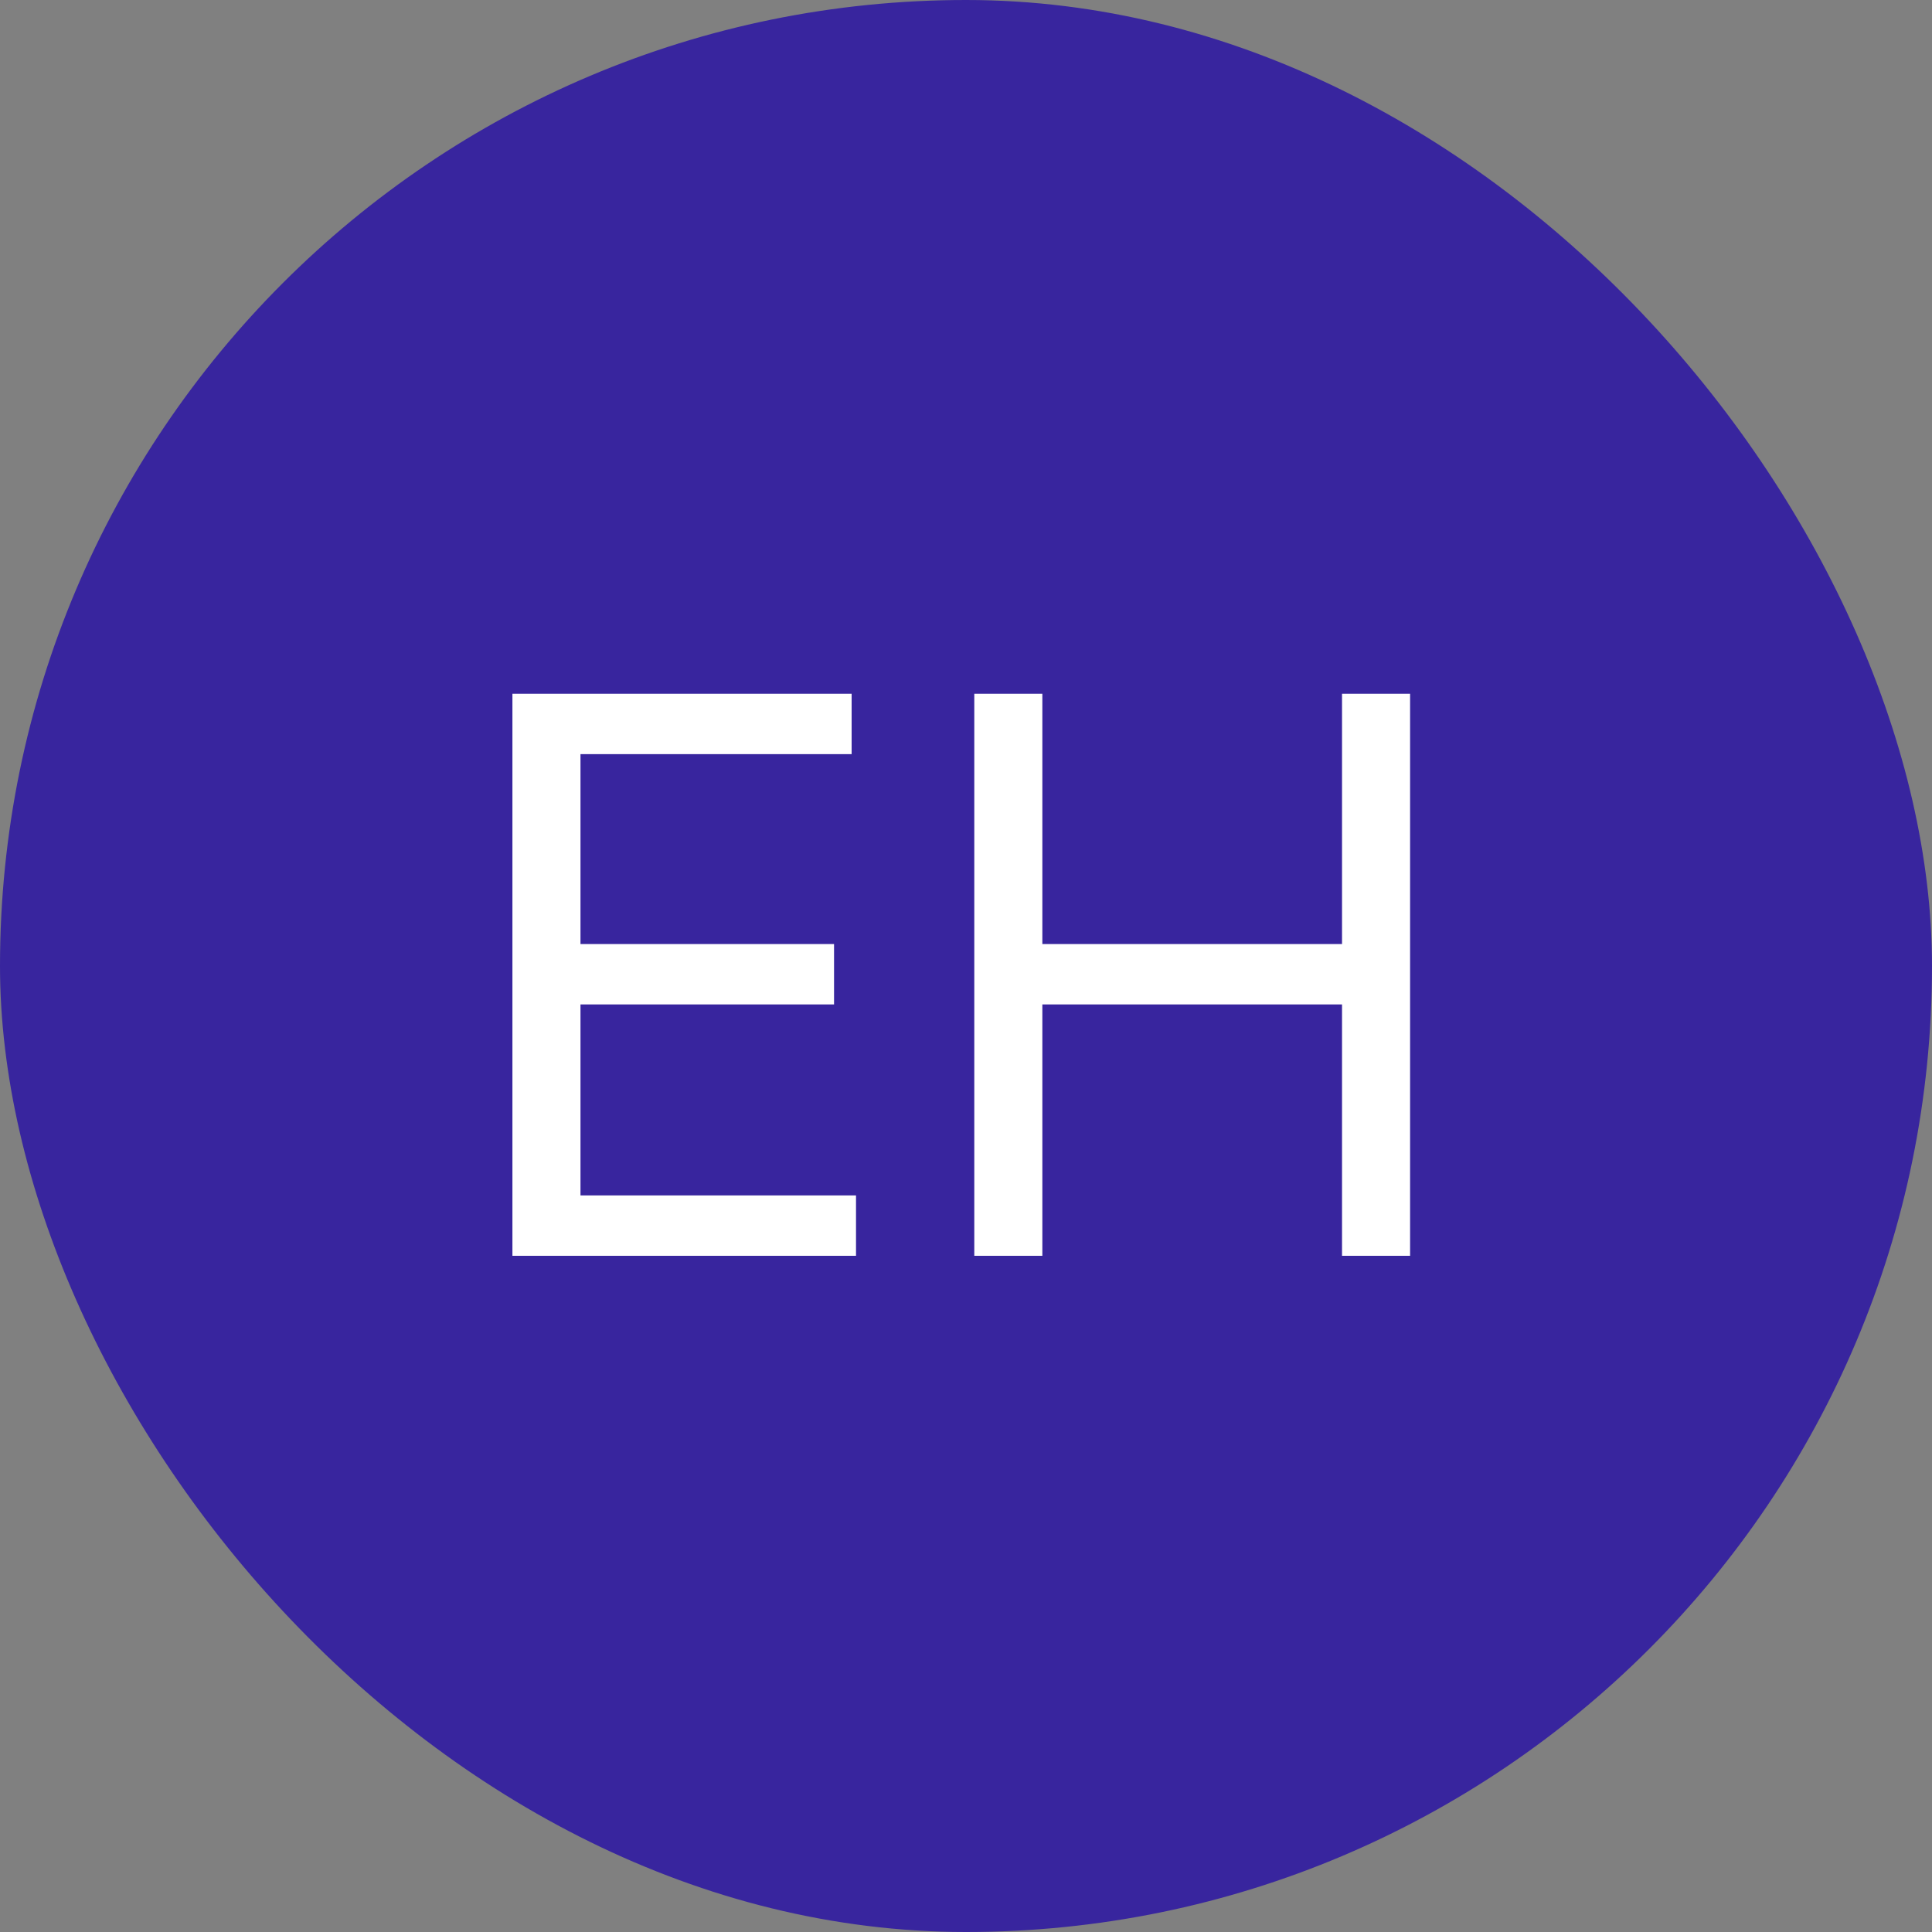
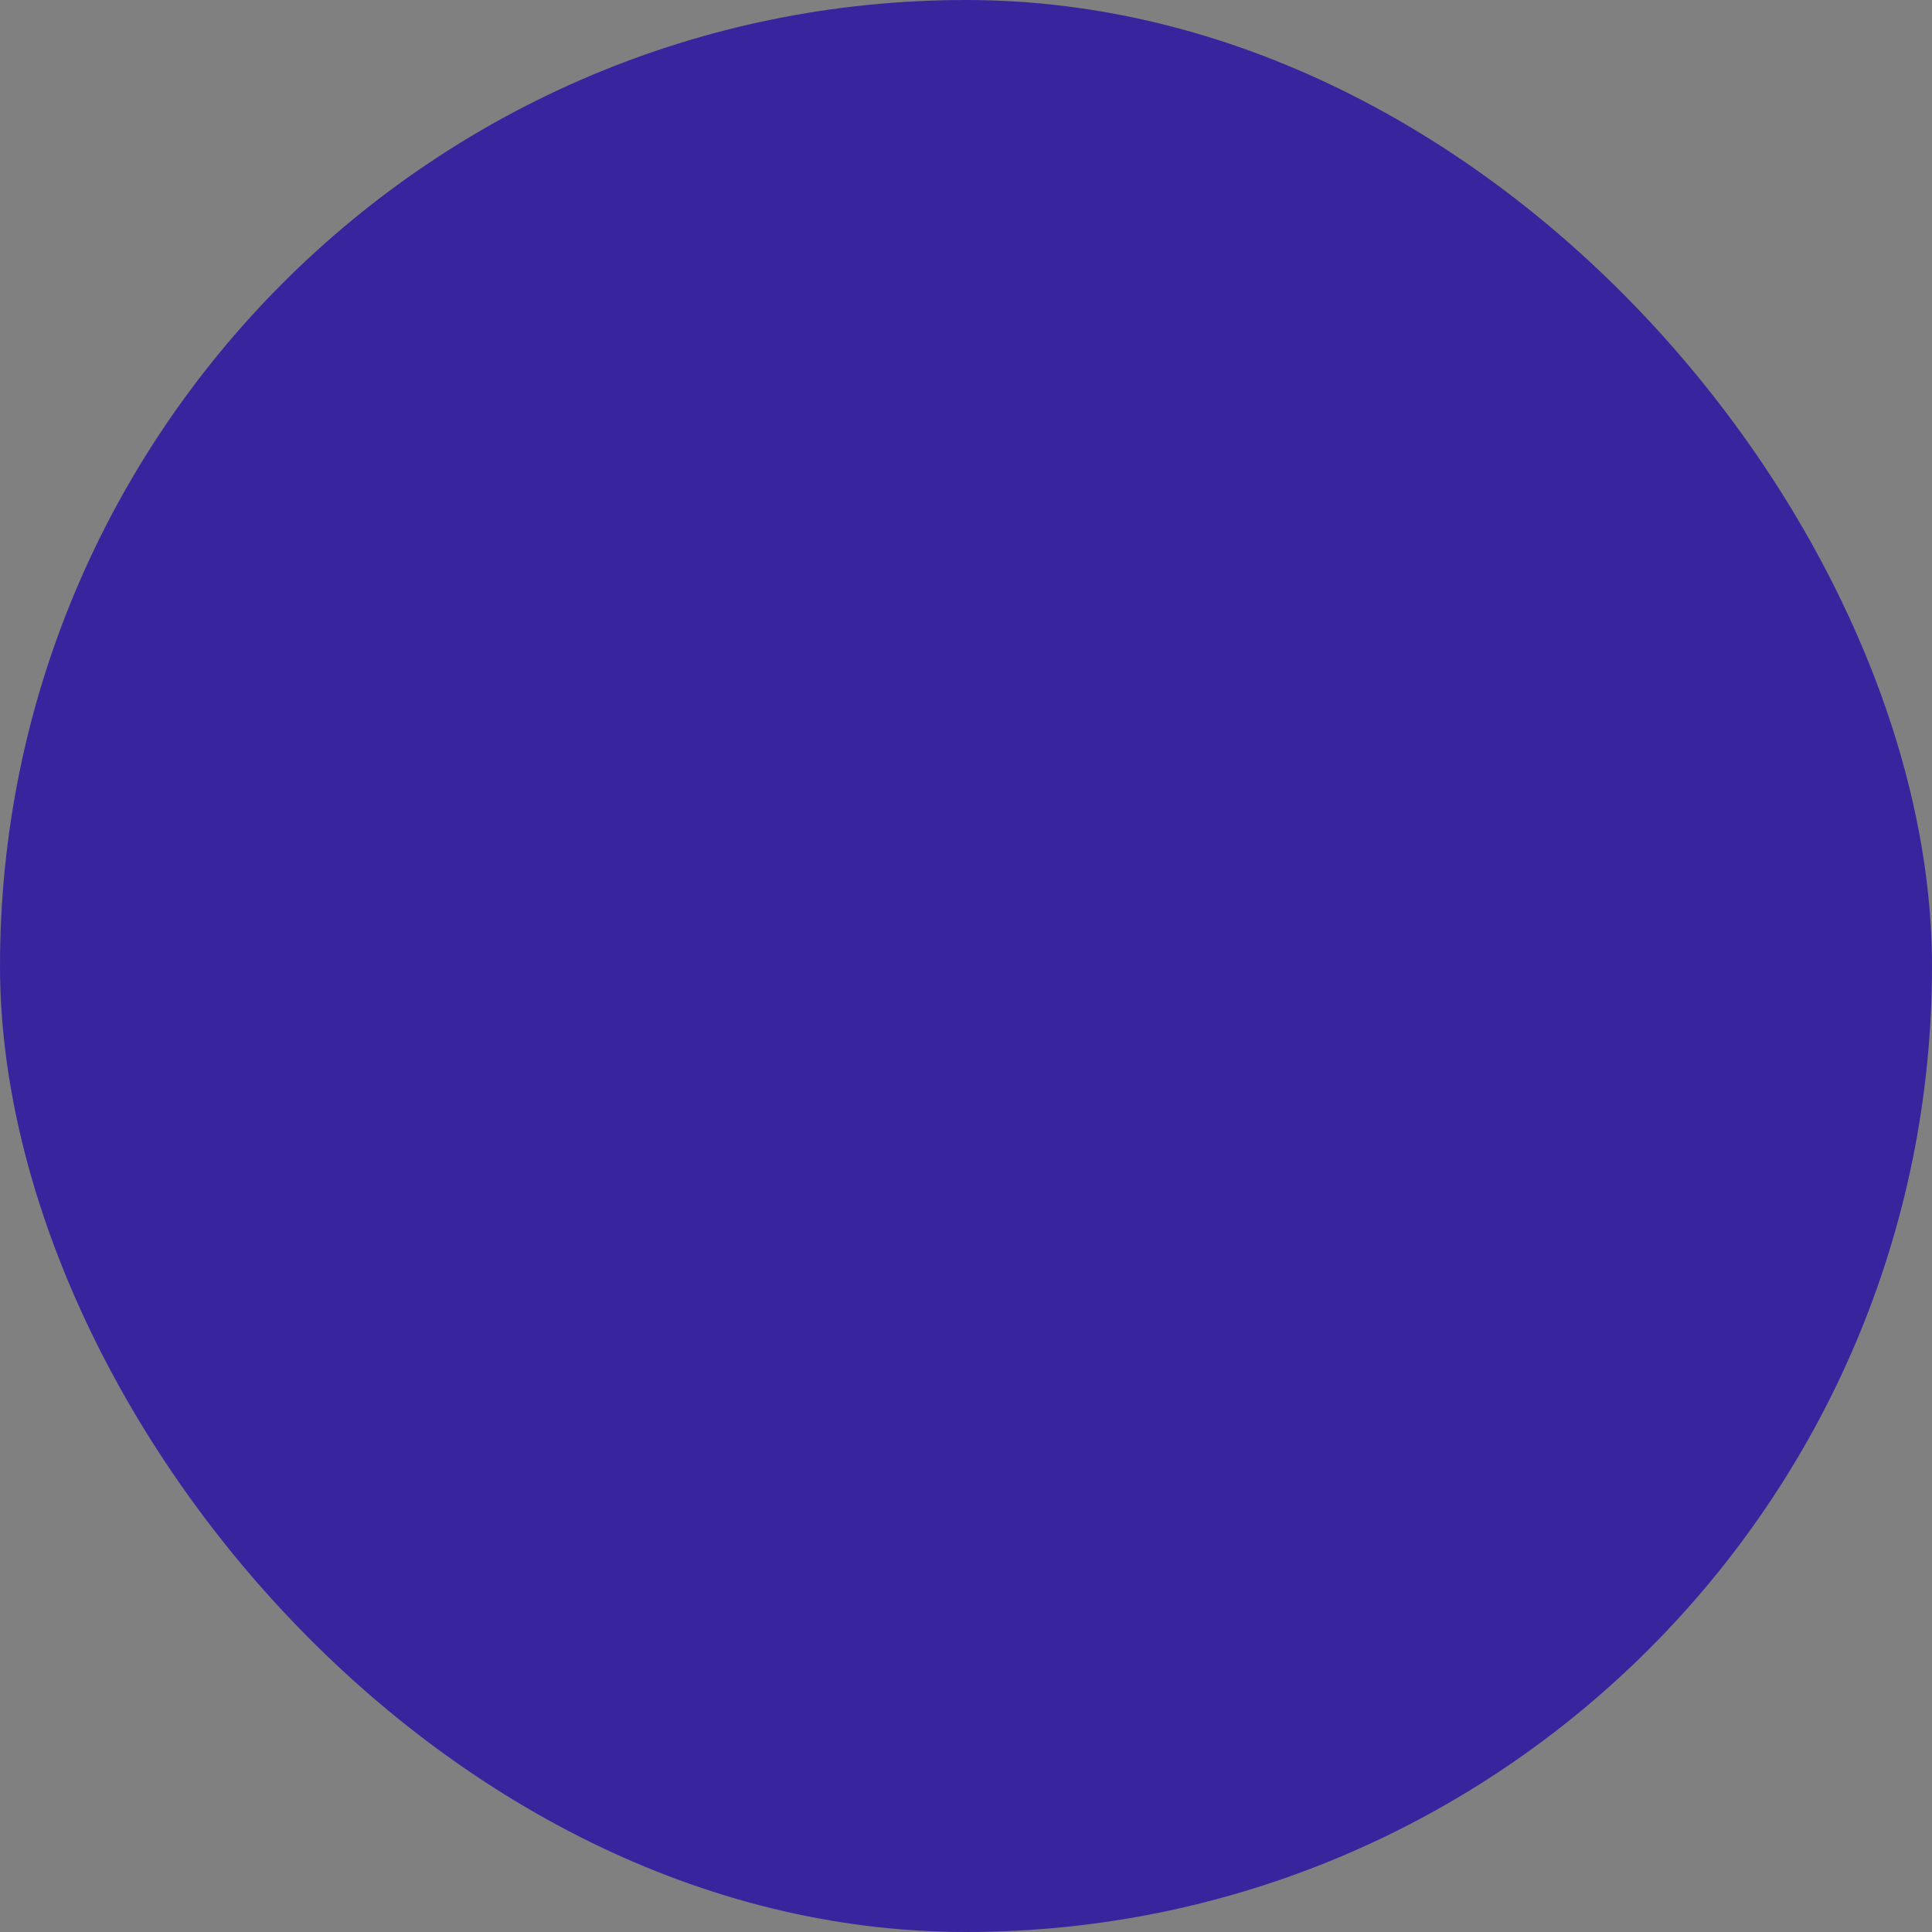
<svg xmlns="http://www.w3.org/2000/svg" width="100" height="100" viewBox="0 0 100 100" fill="none">
  <rect x="0" y="0" width="100" height="100" fill="#808080" stroke="none" />
  <rect width="100" height="100" rx="50" fill="#38259E" />
-   <path d="M26.523 65V35.909H44.08V39.034H30.046V48.864H43.17V51.989H30.046V61.875H44.307V65H26.523ZM50.429 65V35.909H53.952V48.864H69.463V35.909H72.986V65H69.463V51.989H53.952V65H50.429Z" fill="white" />
</svg>